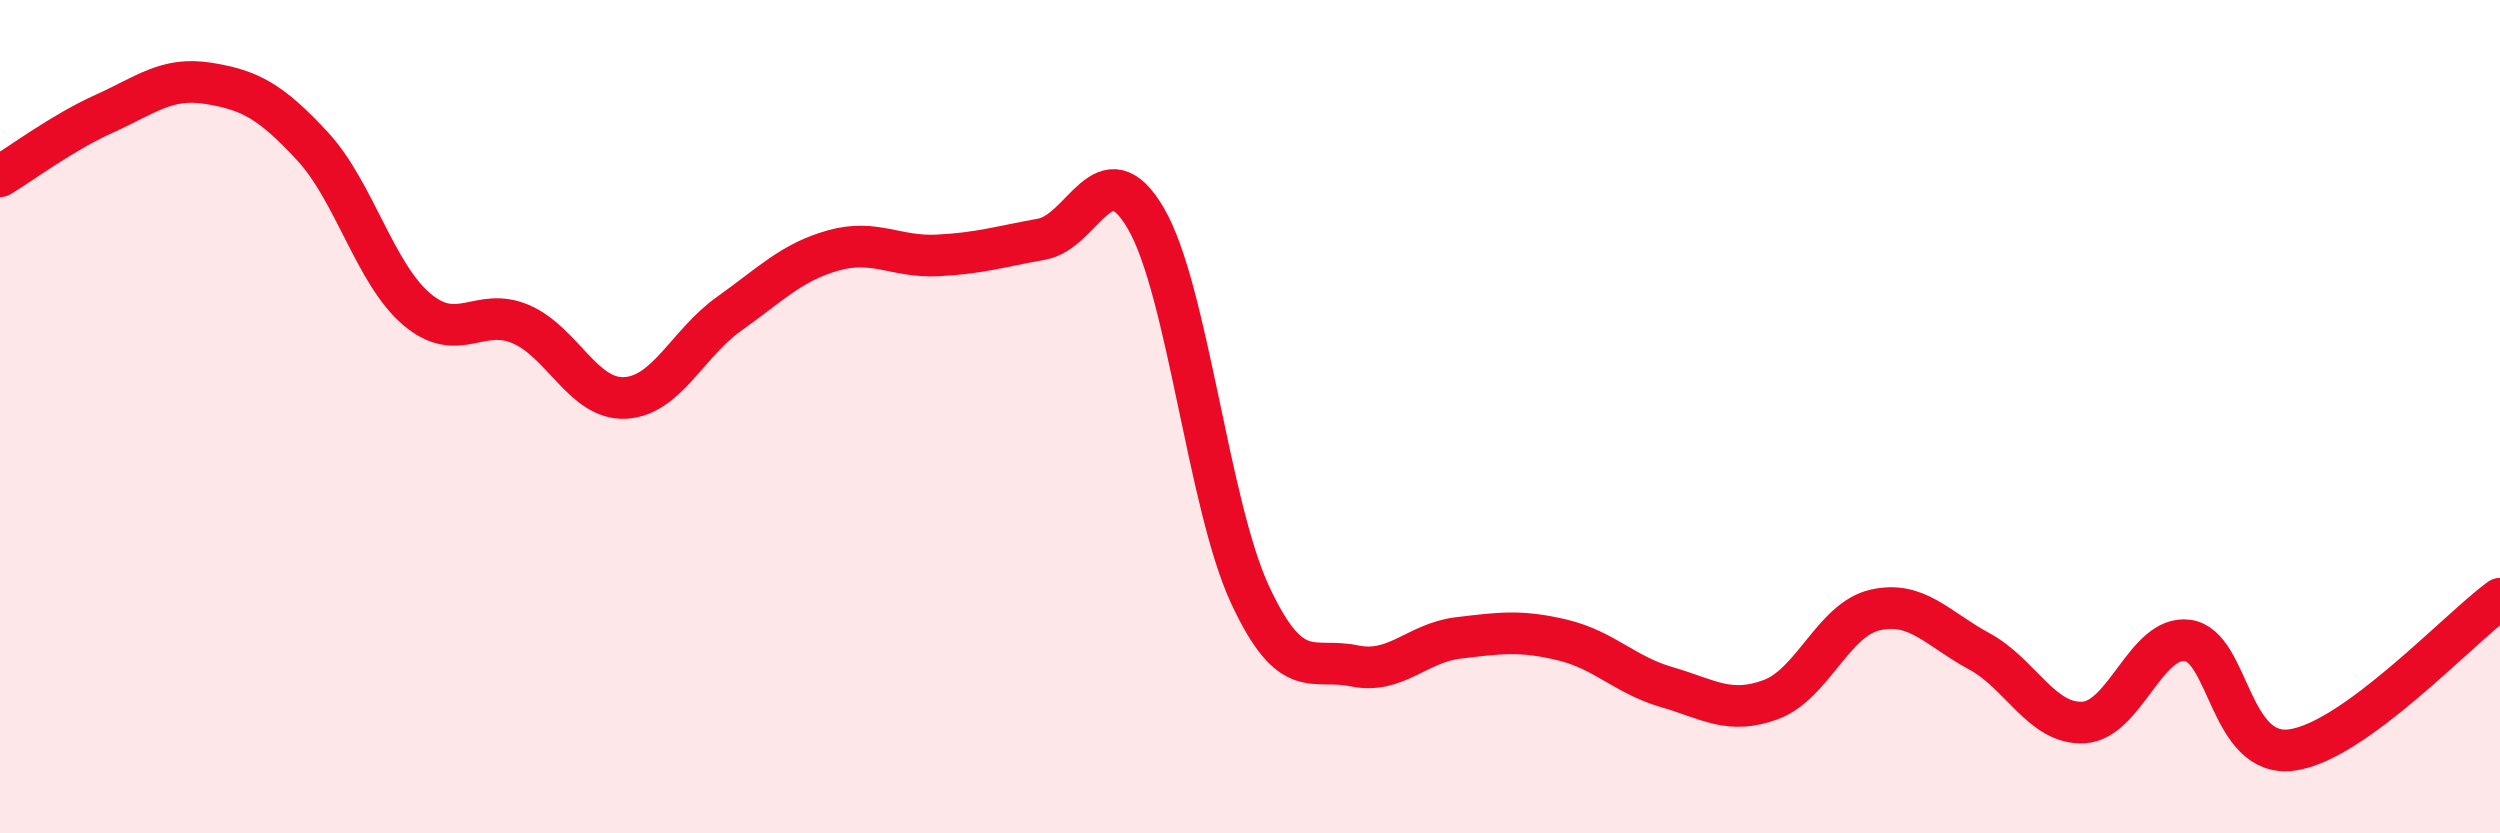
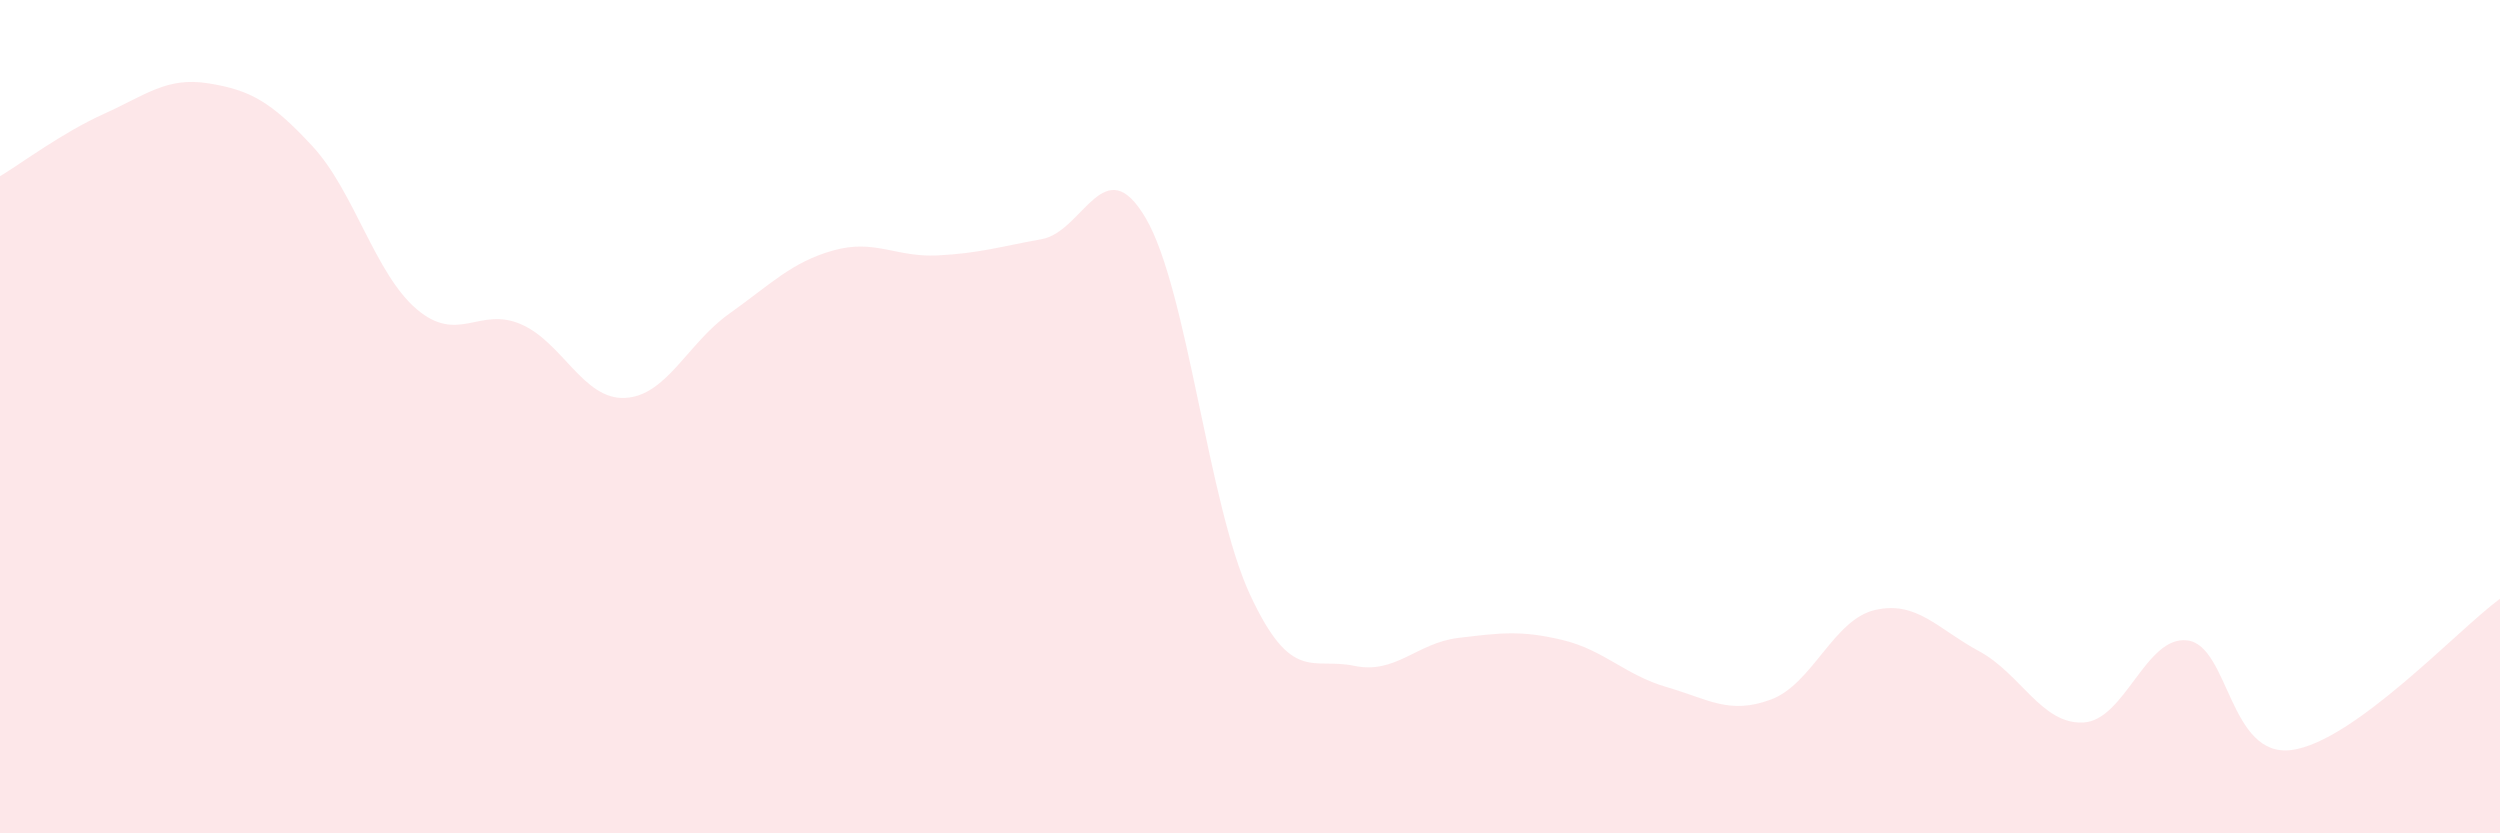
<svg xmlns="http://www.w3.org/2000/svg" width="60" height="20" viewBox="0 0 60 20">
-   <path d="M 0,4.23 C 0.5,3.93 1.5,3.18 2.5,2.73 C 3.5,2.28 4,1.84 5,2 C 6,2.16 6.5,2.43 7.5,3.51 C 8.5,4.59 9,6.57 10,7.42 C 11,8.27 11.5,7.35 12.5,7.78 C 13.5,8.21 14,9.6 15,9.55 C 16,9.5 16.5,8.24 17.5,7.53 C 18.5,6.82 19,6.29 20,6.01 C 21,5.73 21.5,6.18 22.5,6.13 C 23.5,6.08 24,5.92 25,5.74 C 26,5.56 26.5,3.53 27.5,5.24 C 28.5,6.95 29,12.12 30,14.27 C 31,16.42 31.5,15.77 32.5,15.98 C 33.5,16.19 34,15.43 35,15.31 C 36,15.19 36.5,15.12 37.5,15.36 C 38.5,15.6 39,16.2 40,16.49 C 41,16.78 41.5,17.16 42.5,16.79 C 43.5,16.42 44,14.87 45,14.64 C 46,14.41 46.5,15.09 47.5,15.63 C 48.5,16.17 49,17.39 50,17.34 C 51,17.29 51.5,15.24 52.5,15.37 C 53.5,15.5 53.5,18.2 55,18 C 56.5,17.8 59,15.1 60,14.37L60 20L0 20Z" fill="#EB0A25" opacity="0.1" stroke-linecap="round" stroke-linejoin="round" />
-   <path d="M 0,4.23 C 0.5,3.93 1.5,3.18 2.5,2.73 C 3.5,2.28 4,1.84 5,2 C 6,2.16 6.5,2.43 7.5,3.51 C 8.5,4.59 9,6.57 10,7.42 C 11,8.27 11.5,7.35 12.5,7.78 C 13.5,8.21 14,9.6 15,9.55 C 16,9.5 16.5,8.24 17.5,7.53 C 18.5,6.82 19,6.29 20,6.01 C 21,5.73 21.5,6.18 22.5,6.13 C 23.5,6.08 24,5.92 25,5.74 C 26,5.56 26.5,3.53 27.5,5.24 C 28.5,6.95 29,12.12 30,14.27 C 31,16.42 31.5,15.77 32.5,15.98 C 33.5,16.19 34,15.43 35,15.31 C 36,15.19 36.5,15.12 37.5,15.36 C 38.5,15.6 39,16.2 40,16.49 C 41,16.78 41.5,17.16 42.5,16.79 C 43.5,16.42 44,14.87 45,14.64 C 46,14.41 46.5,15.09 47.5,15.63 C 48.5,16.17 49,17.39 50,17.34 C 51,17.29 51.5,15.24 52.5,15.37 C 53.5,15.5 53.5,18.2 55,18 C 56.5,17.8 59,15.1 60,14.37" stroke="#EB0A25" stroke-width="1" fill="none" stroke-linecap="round" stroke-linejoin="round" />
+   <path d="M 0,4.23 C 0.5,3.93 1.5,3.18 2.5,2.73 C 3.5,2.28 4,1.84 5,2 C 6,2.16 6.5,2.43 7.5,3.51 C 8.5,4.59 9,6.57 10,7.42 C 11,8.27 11.5,7.35 12.5,7.78 C 13.5,8.21 14,9.6 15,9.55 C 16,9.5 16.5,8.24 17.5,7.53 C 18.5,6.82 19,6.29 20,6.01 C 21,5.73 21.5,6.18 22.5,6.13 C 23.5,6.08 24,5.92 25,5.74 C 26,5.56 26.5,3.53 27.5,5.24 C 28.5,6.95 29,12.12 30,14.27 C 31,16.42 31.5,15.77 32.5,15.98 C 33.5,16.19 34,15.43 35,15.31 C 36,15.19 36.5,15.12 37.5,15.36 C 38.5,15.6 39,16.2 40,16.49 C 41,16.78 41.5,17.16 42.5,16.79 C 43.5,16.42 44,14.87 45,14.64 C 46,14.41 46.5,15.09 47.5,15.63 C 48.5,16.17 49,17.39 50,17.34 C 51,17.29 51.5,15.24 52.5,15.37 C 53.5,15.5 53.5,18.2 55,18 C 56.5,17.8 59,15.1 60,14.37L60 20L0 20" fill="#EB0A25" opacity="0.1" stroke-linecap="round" stroke-linejoin="round" />
</svg>